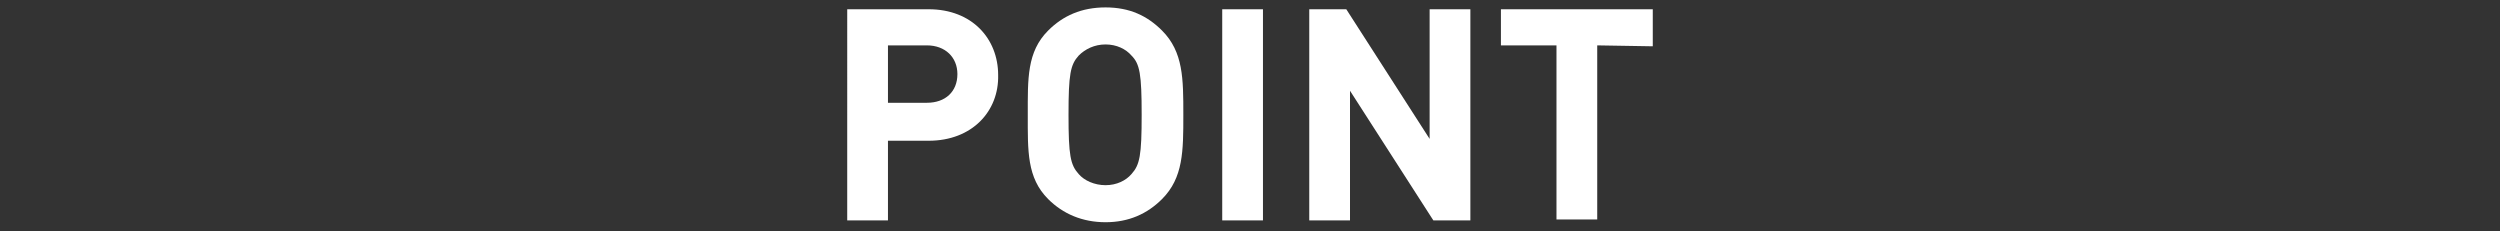
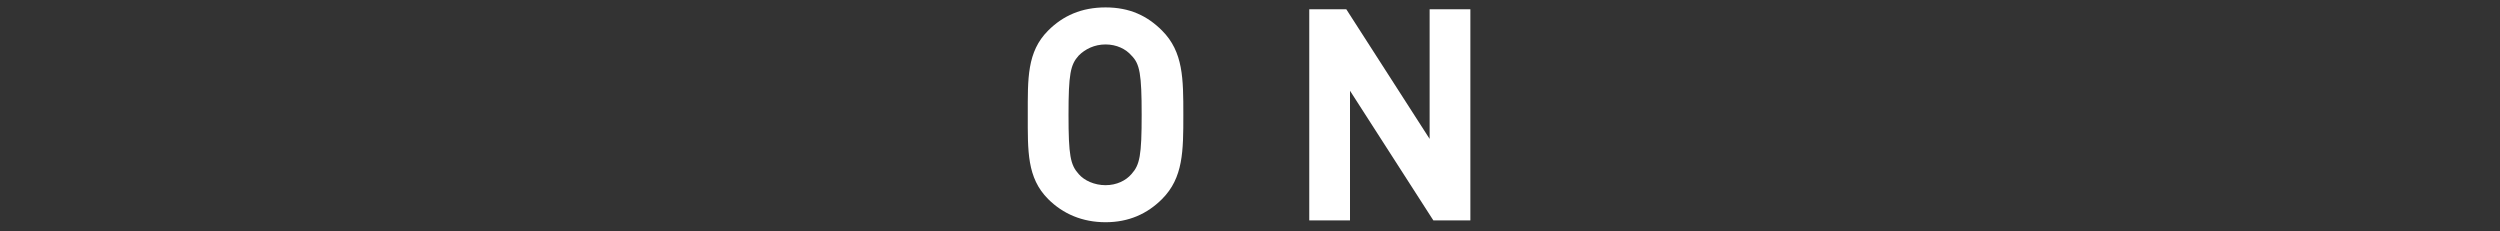
<svg xmlns="http://www.w3.org/2000/svg" version="1.1" id="レイヤー_1" x="0px" y="0px" viewBox="0 0 270 25" enable-background="new 0 0 270 25" xml:space="preserve">
  <rect x="0" y="0" width="270" height="25" fill="#333333" stroke="none" />
  <g>
-     <path fill="#FFFFFF" d="M100.3,15.2h-4.4v8.6h-4.4V1h8.8c4.7,0,7.5,3.2,7.5,7.1C107.9,12,105,15.2,100.3,15.2z M100.1,4.9h-4.2v6.2   h4.2c2,0,3.3-1.2,3.3-3.1C103.4,6.2,102.1,4.9,100.1,4.9z" />
    <path fill="#FFFFFF" d="M125.5,21.5c-1.6,1.6-3.6,2.5-6.1,2.5s-4.6-0.9-6.2-2.5c-2.3-2.3-2.2-5.2-2.2-9.1s-0.1-6.8,2.2-9.1   c1.6-1.6,3.6-2.5,6.2-2.5s4.5,0.9,6.1,2.5c2.3,2.3,2.3,5.2,2.3,9.1S127.8,19.2,125.5,21.5z M122.2,6c-0.6-0.7-1.6-1.2-2.8-1.2   c-1.2,0-2.2,0.5-2.9,1.2c-0.9,1-1.1,2-1.1,6.4s0.2,5.4,1.1,6.4c0.6,0.7,1.7,1.2,2.9,1.2c1.2,0,2.2-0.5,2.8-1.2c0.9-1,1.1-2,1.1-6.4   S123.1,6.9,122.2,6z" />
-     <path fill="#FFFFFF" d="M132,23.8V1h4.4v22.8H132z" />
    <path fill="#FFFFFF" d="M154.8,23.8l-9-14v14h-4.4V1h4l9,14V1h4.4v22.8H154.8z" />
-     <path fill="#FFFFFF" d="M172.5,4.9v18.8h-4.4V4.9h-6V1h16.4v4L172.5,4.9L172.5,4.9z" />
  </g>
</svg>